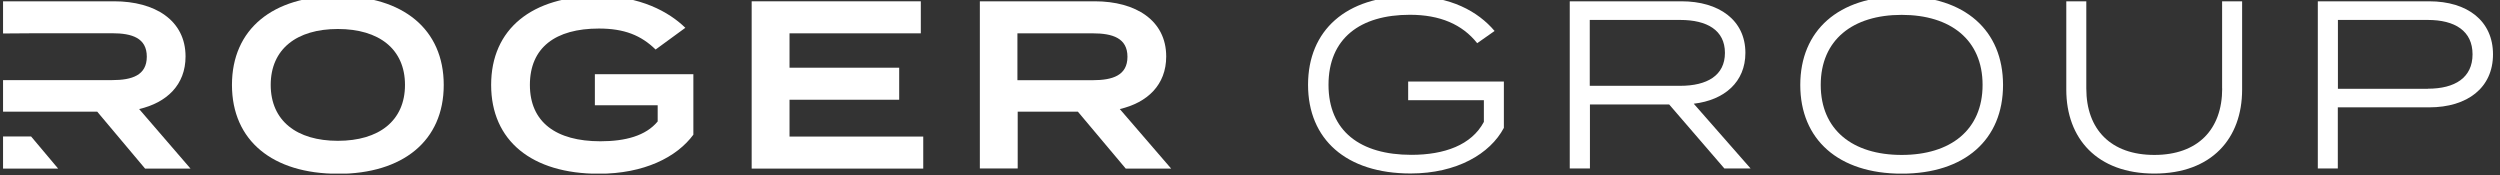
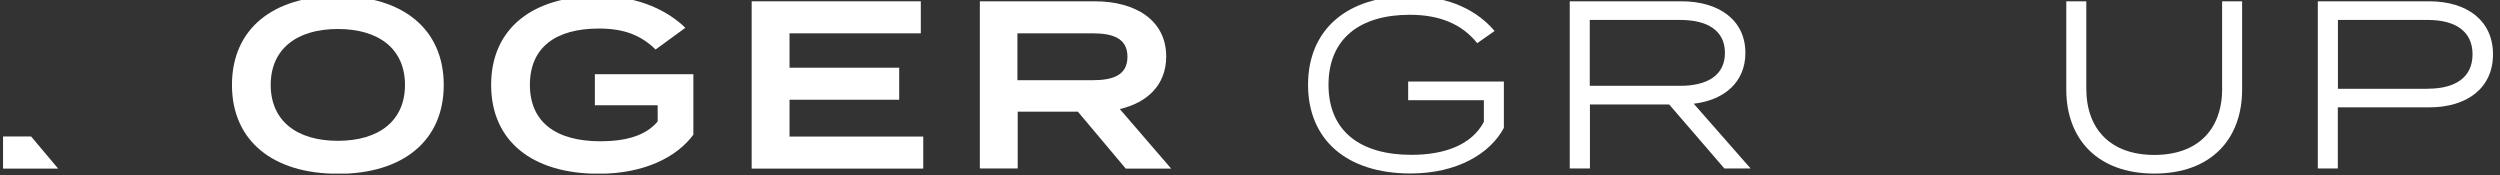
<svg xmlns="http://www.w3.org/2000/svg" width="228" height="16" viewBox="0 0 228 16" fill="none">
  <rect x="0" y="0" width="228" height="16" fill="#333333" stroke="none" />
  <g clip-path="url(#clip0_222_1406)">
-     <path d="M13.232 15.376H17.375L12.69 9.946C15.205 9.36 16.922 7.743 16.922 5.152C16.922 1.843 14.12 0.119 10.413 0.119H-0.082V3.056L3.362 3.032H10.224C12.049 3.032 13.388 3.469 13.388 5.169C13.388 6.869 12.04 7.306 10.224 7.306H-0.082V10.186H8.868L13.232 15.376Z" fill="white" />
    <path d="M30.812 15.854C36.737 15.854 40.469 12.851 40.469 7.751C40.469 2.652 36.737 -0.36 30.812 -0.36C24.886 -0.36 21.155 2.644 21.155 7.743C21.155 12.842 24.886 15.846 30.812 15.846V15.854ZM30.812 2.644C34.568 2.644 36.935 4.476 36.935 7.743C36.935 11.011 34.568 12.842 30.812 12.842C27.056 12.842 24.689 11.011 24.689 7.743C24.689 4.476 27.056 2.644 30.812 2.644Z" fill="white" />
    <path d="M63.235 12.281V6.769H54.252V9.6H59.98V11.077C58.895 12.389 57.03 12.884 54.753 12.884C50.718 12.884 48.326 11.143 48.326 7.743C48.326 4.344 50.652 2.603 54.621 2.603C56.923 2.603 58.46 3.213 59.791 4.517L62.503 2.536C60.983 1.051 58.336 -0.36 54.605 -0.36C48.507 -0.36 44.792 2.644 44.792 7.743C44.792 12.842 48.507 15.846 54.605 15.846C58.731 15.846 61.722 14.344 63.243 12.273L63.235 12.281Z" fill="white" />
    <path d="M72.004 9.096H82.006V6.175H72.004V3.04H83.978V0.119H68.552V15.376H84.2V12.455H72.004V9.096Z" fill="white" />
    <path d="M92.814 10.186H98.304L102.668 15.376H106.81L102.126 9.946C104.641 9.36 106.358 7.743 106.358 5.152C106.358 1.843 103.556 0.119 99.849 0.119H89.362V15.367H92.814V10.177V10.186ZM92.789 3.04H99.652C101.476 3.04 102.824 3.477 102.824 5.177C102.824 6.877 101.476 7.314 99.652 7.314H92.789V3.04Z" fill="white" />
    <path d="M137.153 7.438H128.425V9.137H135.329V11.118C134.203 13.23 131.729 14.121 128.713 14.121C124.069 14.121 121.16 11.968 121.16 7.735C121.16 3.502 124.045 1.348 128.581 1.348C131.335 1.348 133.356 2.223 134.721 3.939L136.307 2.825C134.786 1.035 132.288 -0.352 128.581 -0.352C122.762 -0.352 119.294 2.767 119.294 7.735C119.294 12.702 122.771 15.821 128.647 15.821C132.855 15.821 135.896 14.03 137.153 11.662V7.438Z" fill="white" />
    <path d="M159.18 4.822C159.18 1.819 156.747 0.119 153.361 0.119H143.161V15.367H145.002V9.525H152.227L157.265 15.367H159.656L154.47 9.459C157.273 9.129 159.18 7.479 159.18 4.822ZM144.986 7.834V1.819H153.238C155.687 1.819 157.314 2.759 157.314 4.822C157.314 6.885 155.687 7.826 153.238 7.826H144.986V7.834Z" fill="white" />
-     <path d="M173.431 -0.335C167.662 -0.335 164.185 2.784 164.185 7.751C164.185 12.719 167.662 15.838 173.431 15.838C179.201 15.838 182.677 12.719 182.677 7.751C182.677 2.784 179.209 -0.335 173.431 -0.335ZM173.431 14.13C168.96 14.13 166.051 11.844 166.051 7.743C166.051 3.642 168.96 1.356 173.431 1.356C177.902 1.356 180.811 3.642 180.811 7.743C180.811 11.844 177.902 14.13 173.431 14.13Z" fill="white" />
    <path d="M202.664 8.073C202.664 11.819 200.429 14.13 196.476 14.13C192.523 14.13 190.271 11.819 190.271 8.073V0.119H188.446V8.18C188.446 12.628 191.249 15.829 196.476 15.829C201.703 15.829 204.481 12.628 204.481 8.18V0.119H202.656V8.073H202.664Z" fill="white" />
    <path d="M221.543 0.119H211.385V15.367H213.209V9.79H221.543C225.036 9.79 227.362 7.999 227.362 4.954C227.362 1.909 225.036 0.119 221.543 0.119ZM221.42 8.098H213.218V1.819H221.42C223.894 1.819 225.496 2.825 225.496 4.954C225.496 7.083 223.894 8.09 221.42 8.09V8.098Z" fill="white" />
    <path d="M2.836 12.446H-0.082V15.375H5.301L2.836 12.446Z" fill="white" />
  </g>
  <defs>
    <clipPath id="clip0_222_1406">
      <rect width="227.444" height="15.835" fill="white" transform="translate(0.278)" />
    </clipPath>
  </defs>
</svg>